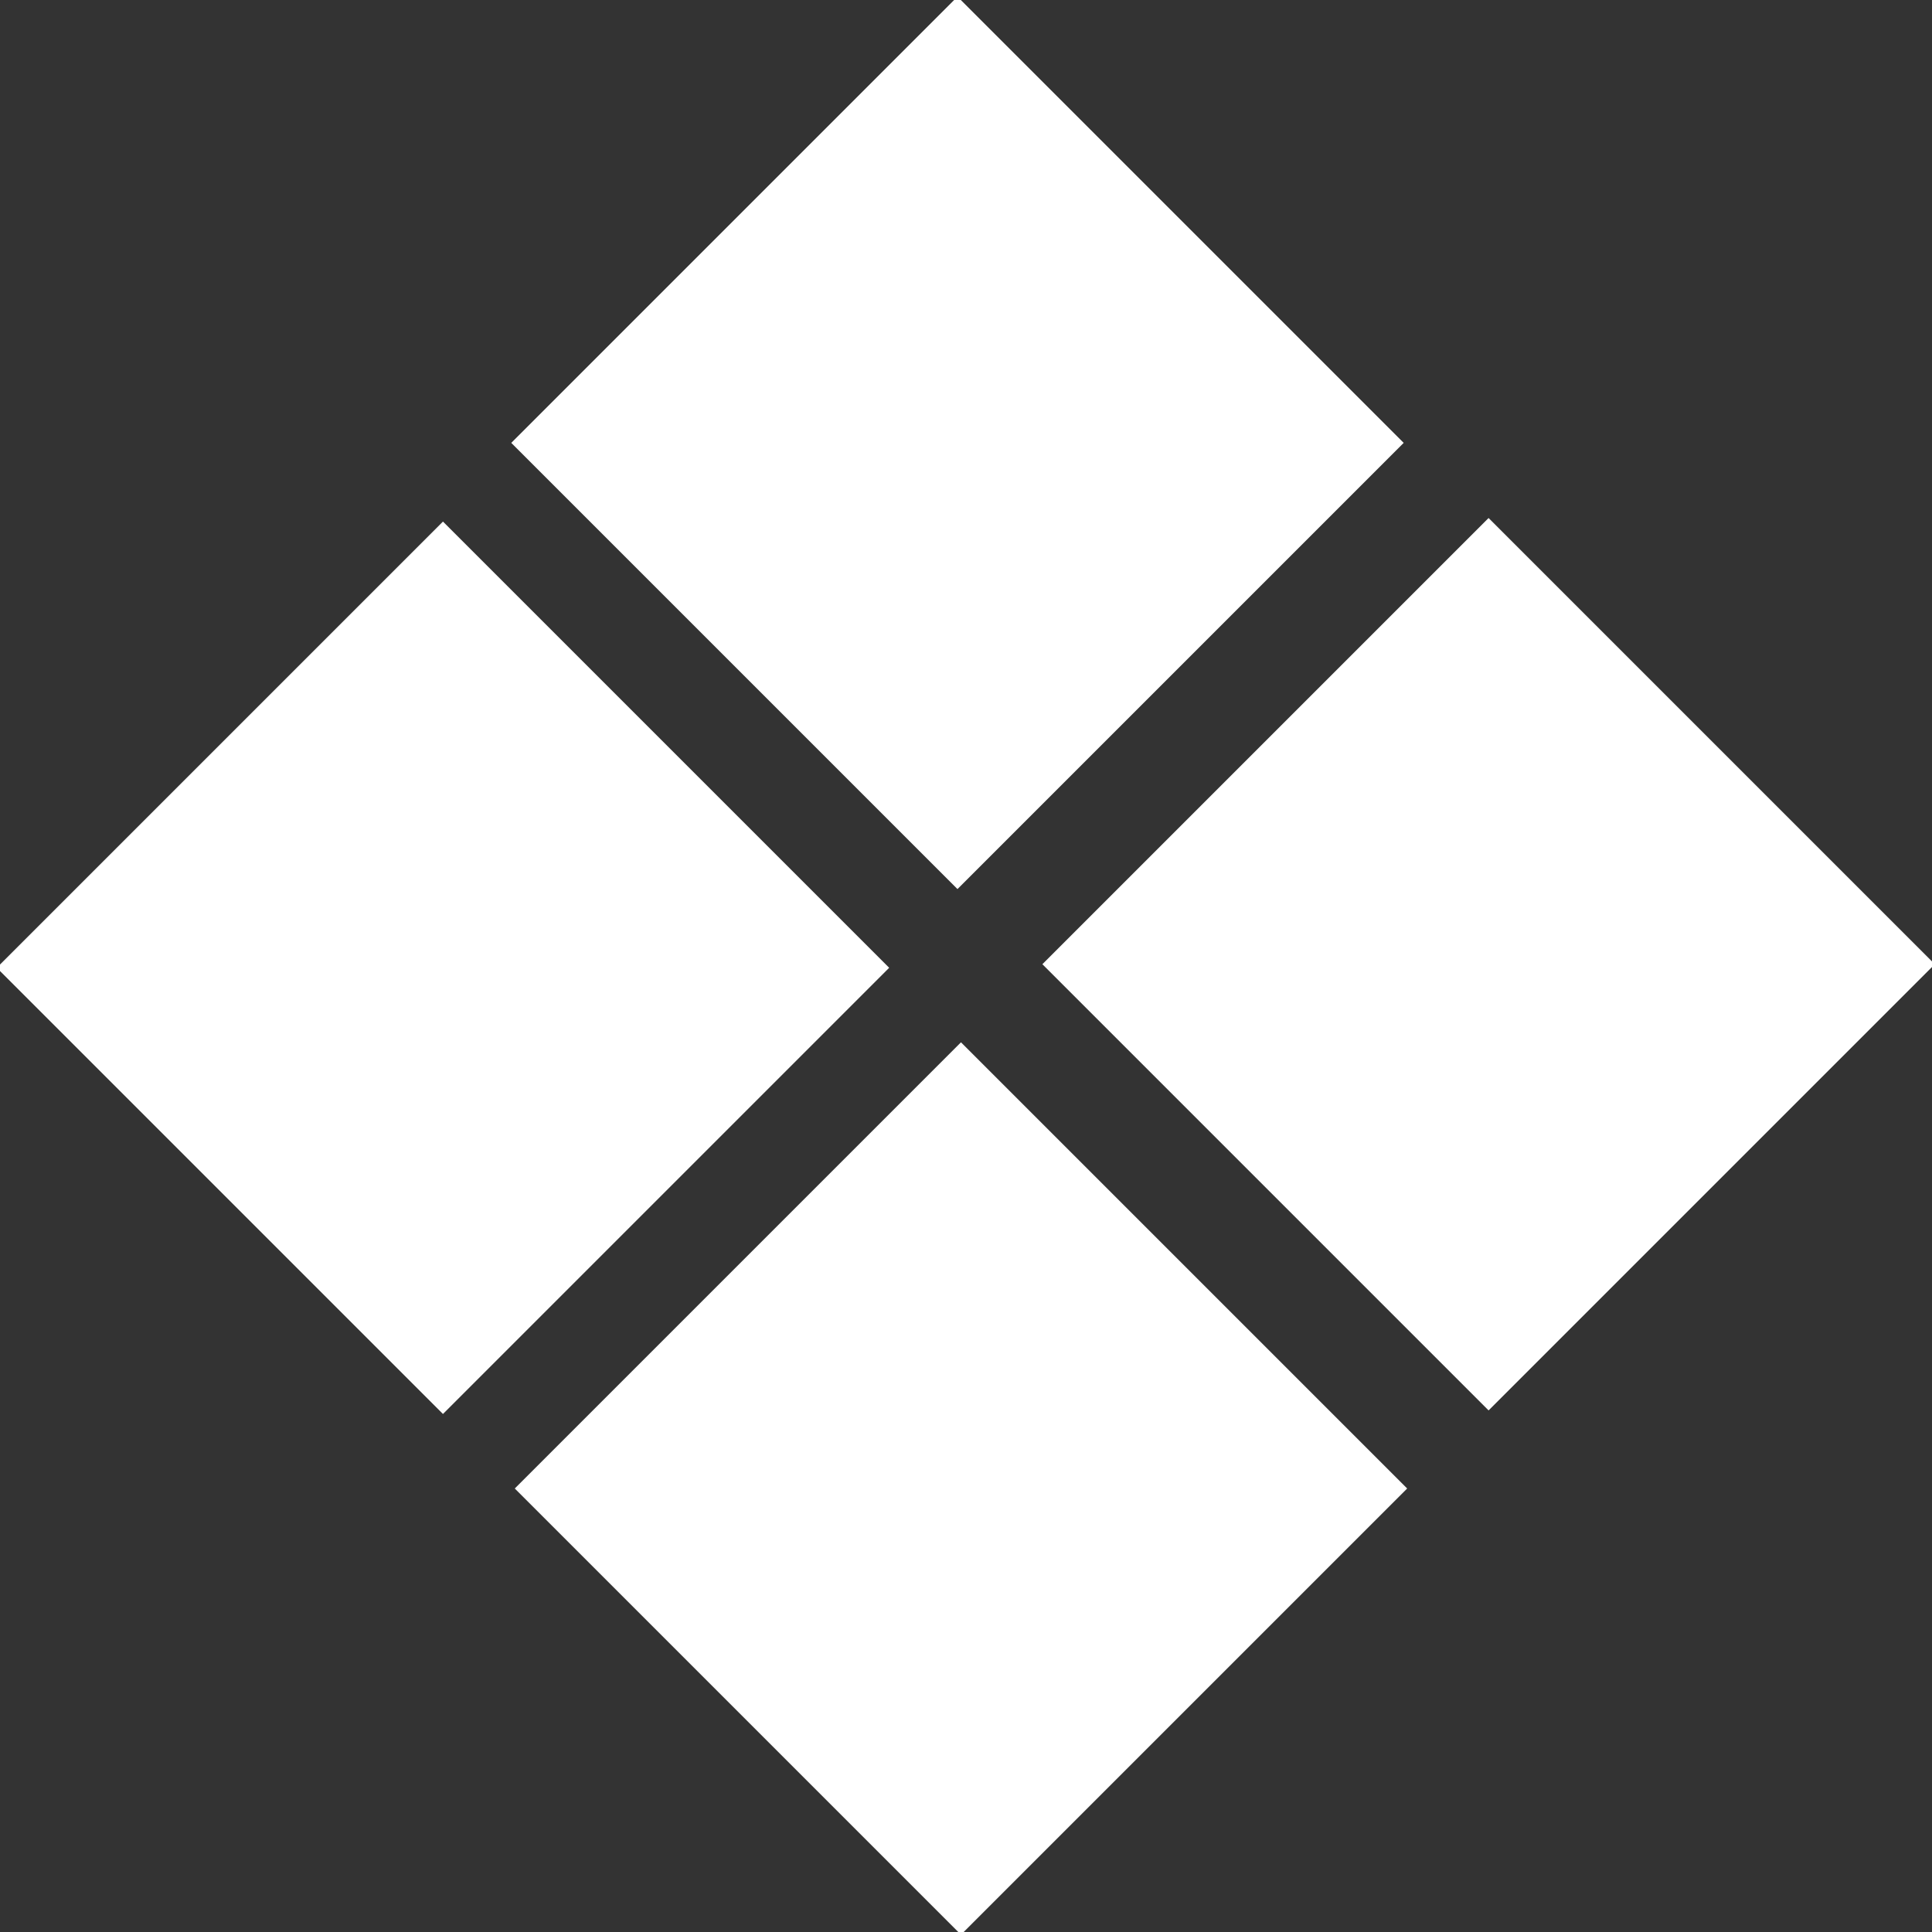
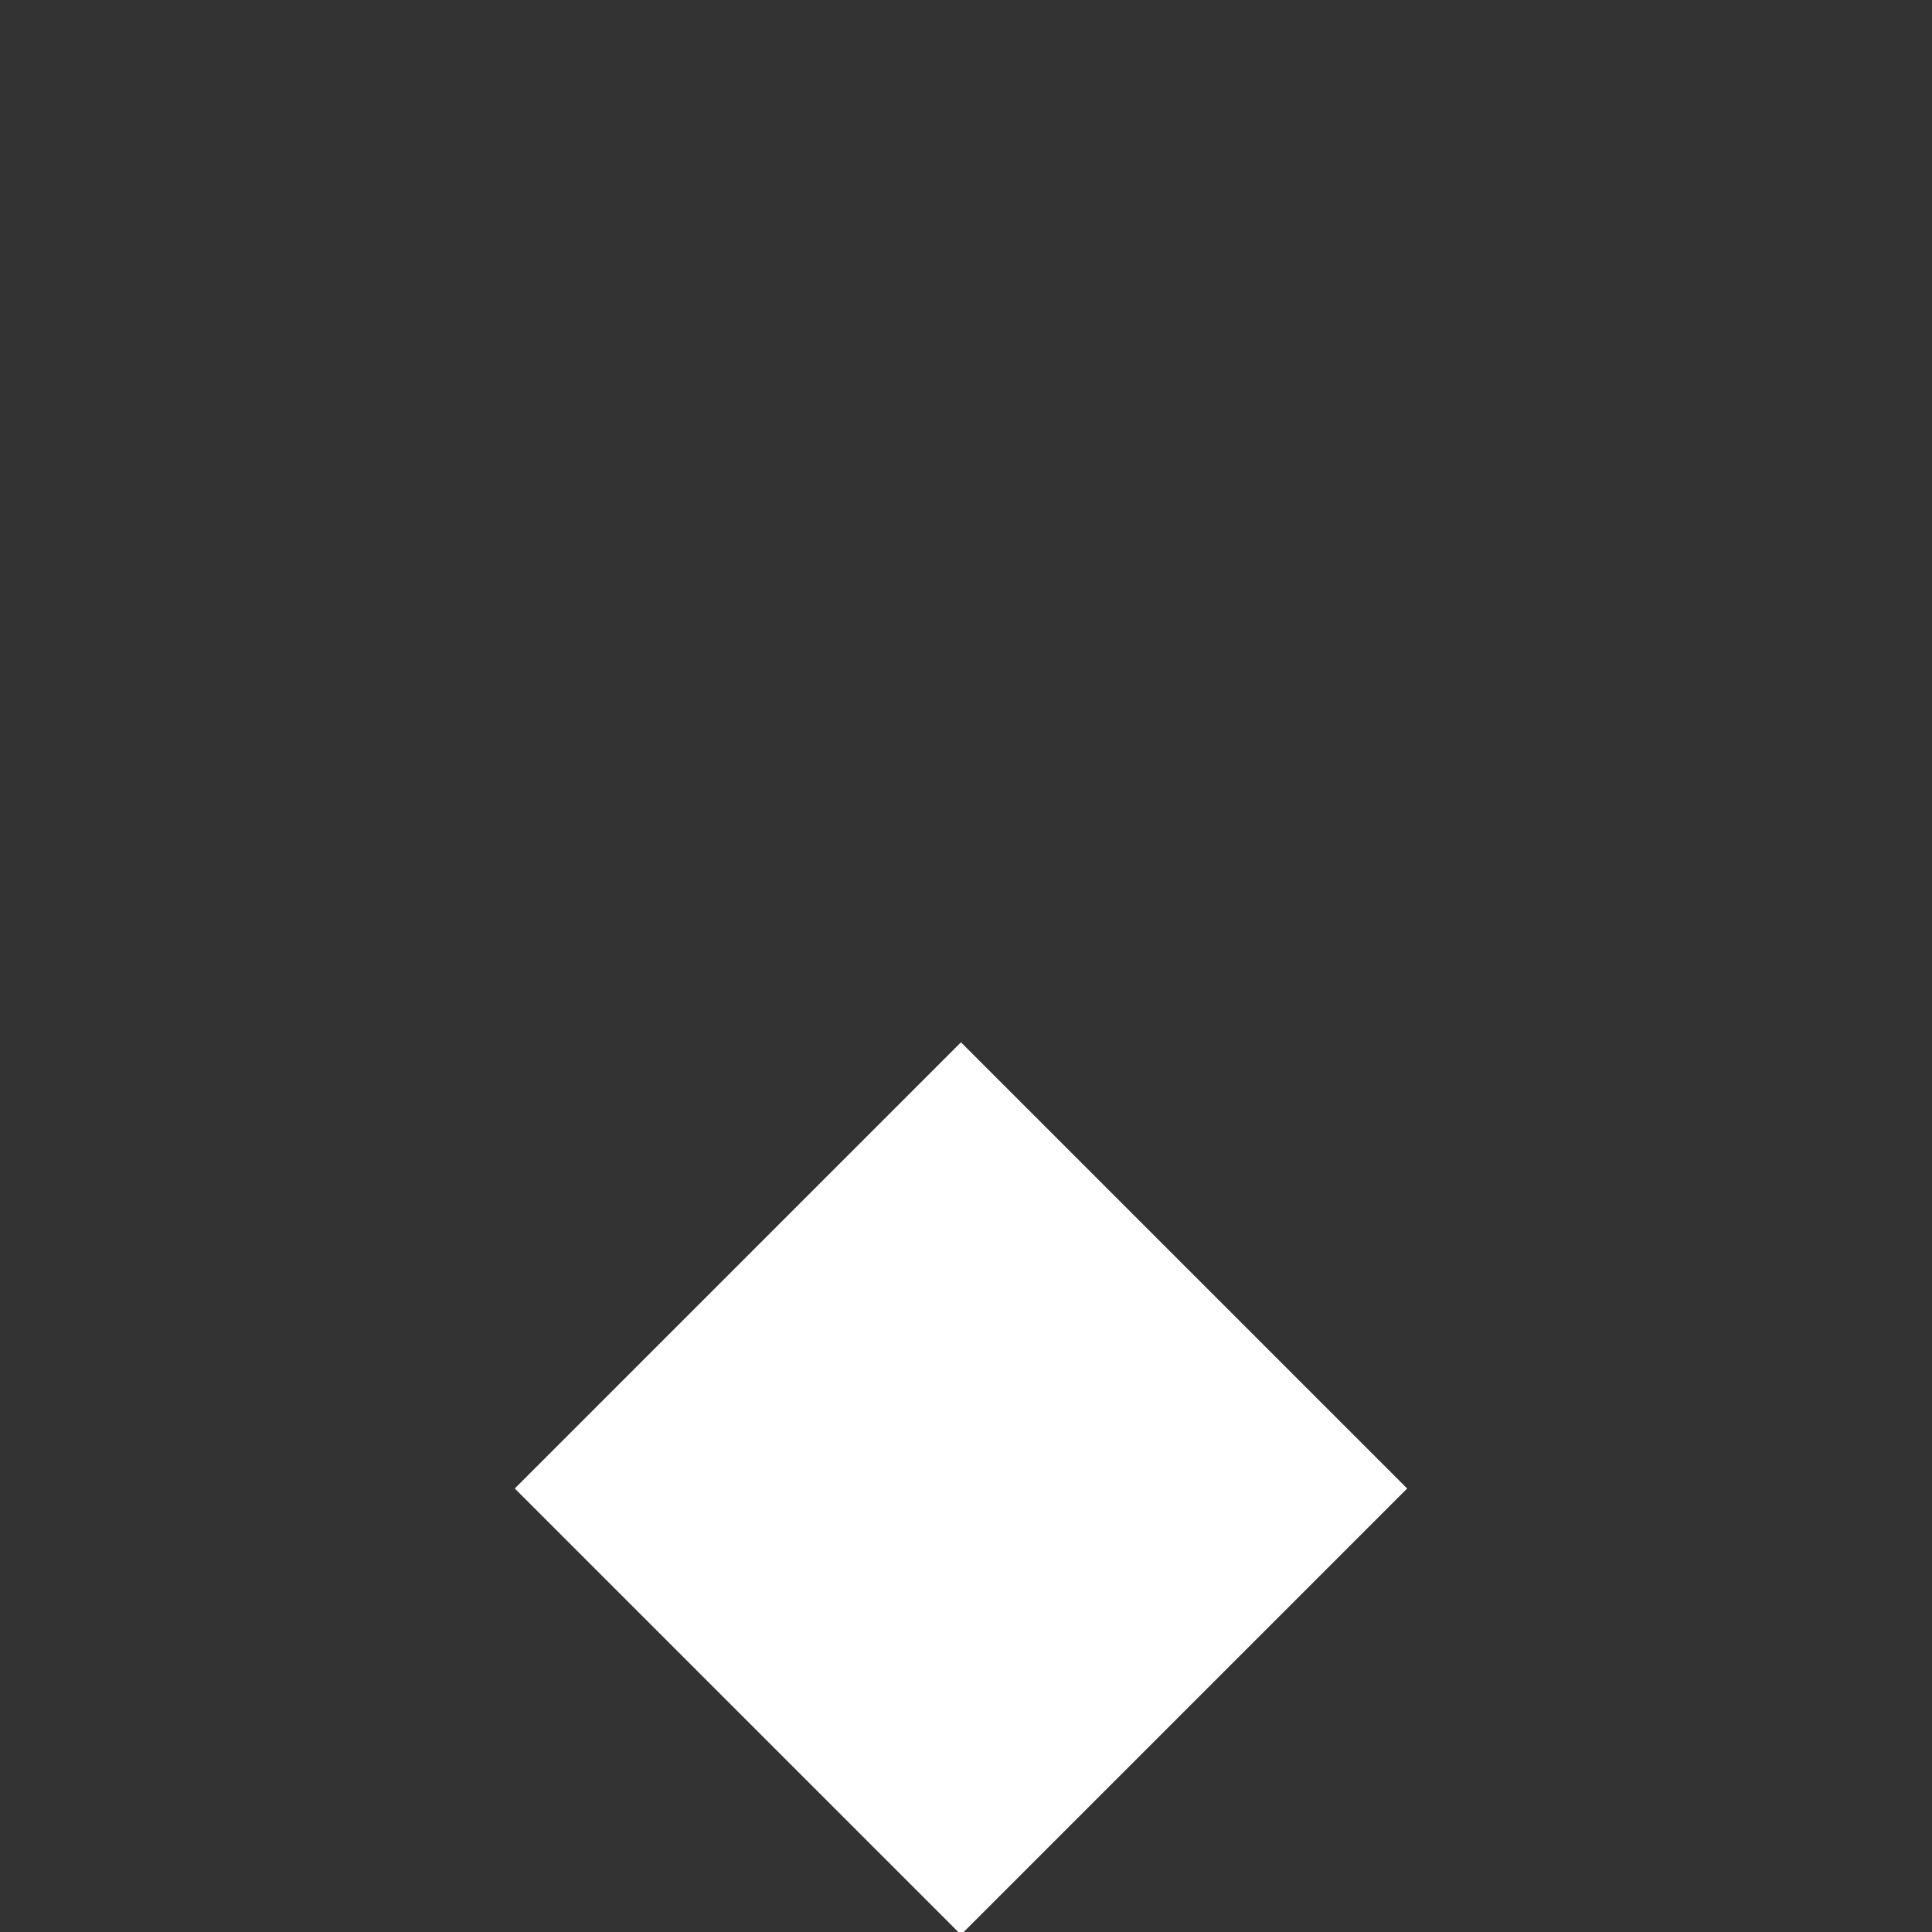
<svg xmlns="http://www.w3.org/2000/svg" version="1.1" id="Layer_1" x="0px" y="0px" viewBox="0 0 30 30" style="enable-background:new 0 0 30 30;" xml:space="preserve">
  <rect x="0" y="0" width="30" height="30" fill="#333333" stroke="none" />
  <style type="text/css">
	.st0{fill:#FFFFFF;}
</style>
  <g>
-     <rect x="10" y="2" transform="matrix(0.707 -0.707 0.707 0.707 -0.545 12.533)" class="st0" width="9.8" height="9.8" />
-     <rect x="18.2" y="10.1" transform="matrix(0.707 -0.707 0.707 0.707 -3.822 20.699)" class="st0" width="9.8" height="9.8" />
-     <rect x="2" y="10.1" transform="matrix(0.707 -0.707 0.707 0.707 -8.605 9.301)" class="st0" width="9.8" height="9.8" />
    <rect x="10" y="18.2" transform="matrix(0.707 -0.707 0.707 0.707 -11.944 17.316)" class="st0" width="9.8" height="9.8" />
  </g>
</svg>